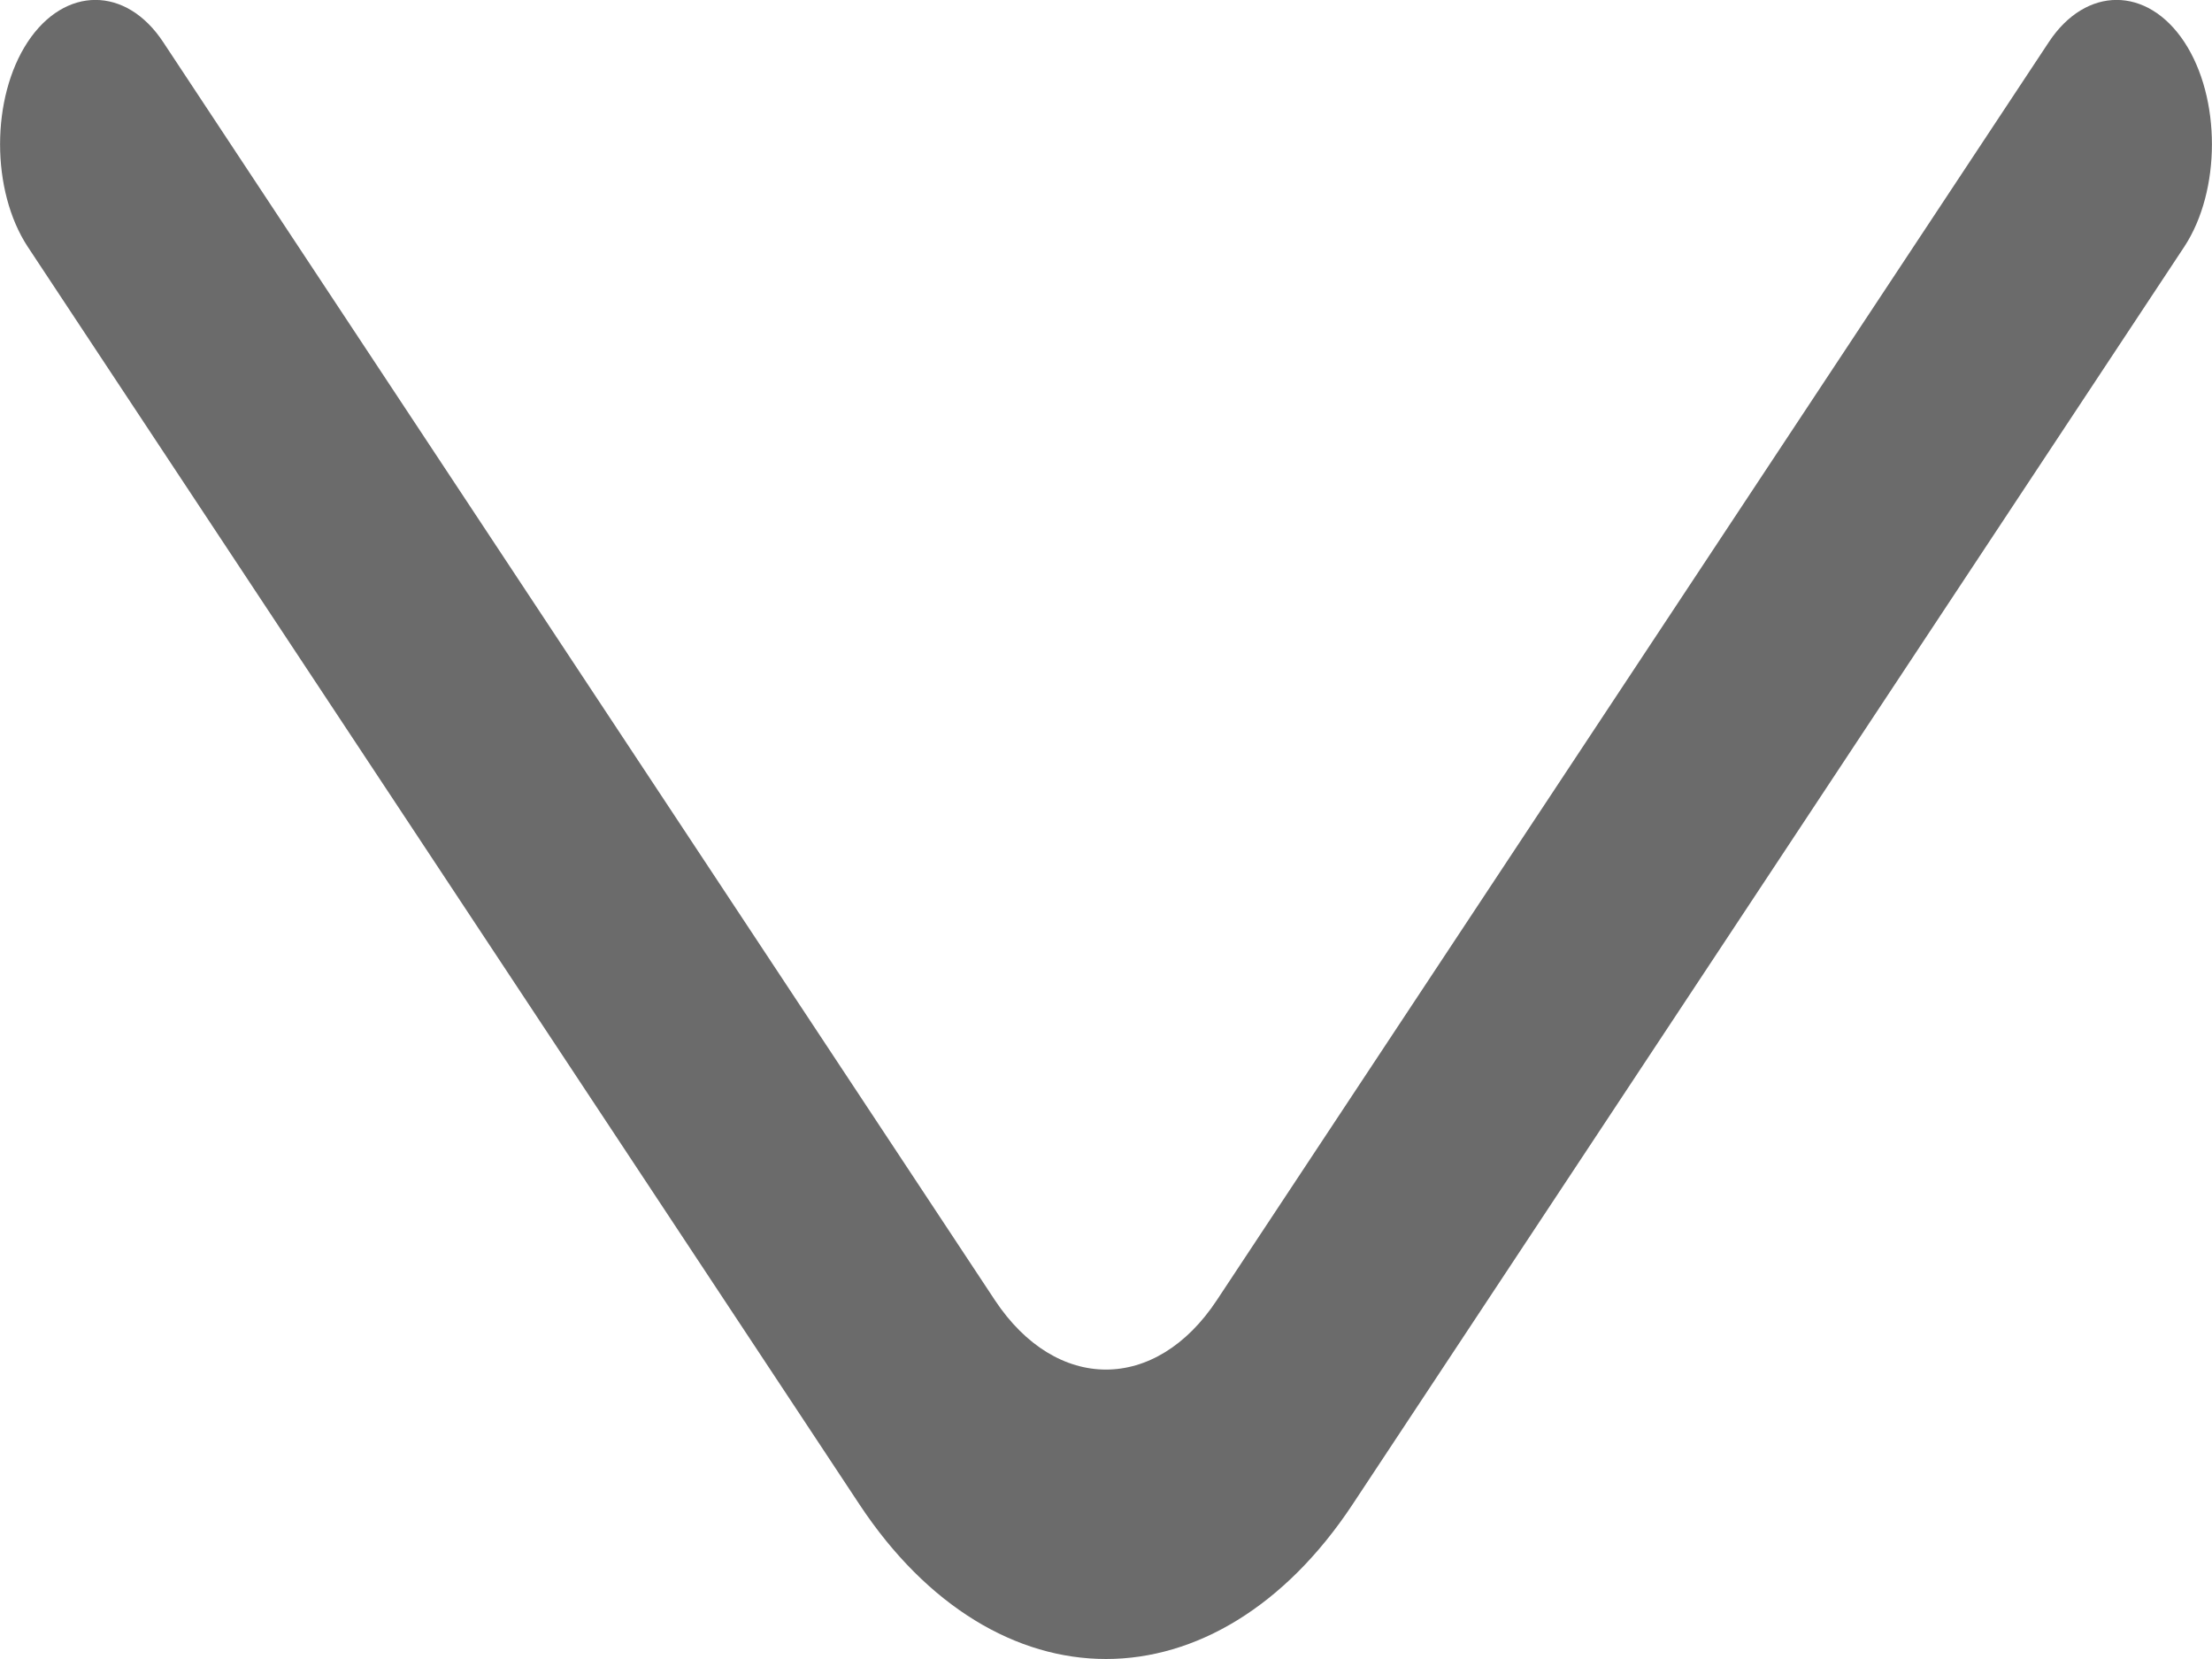
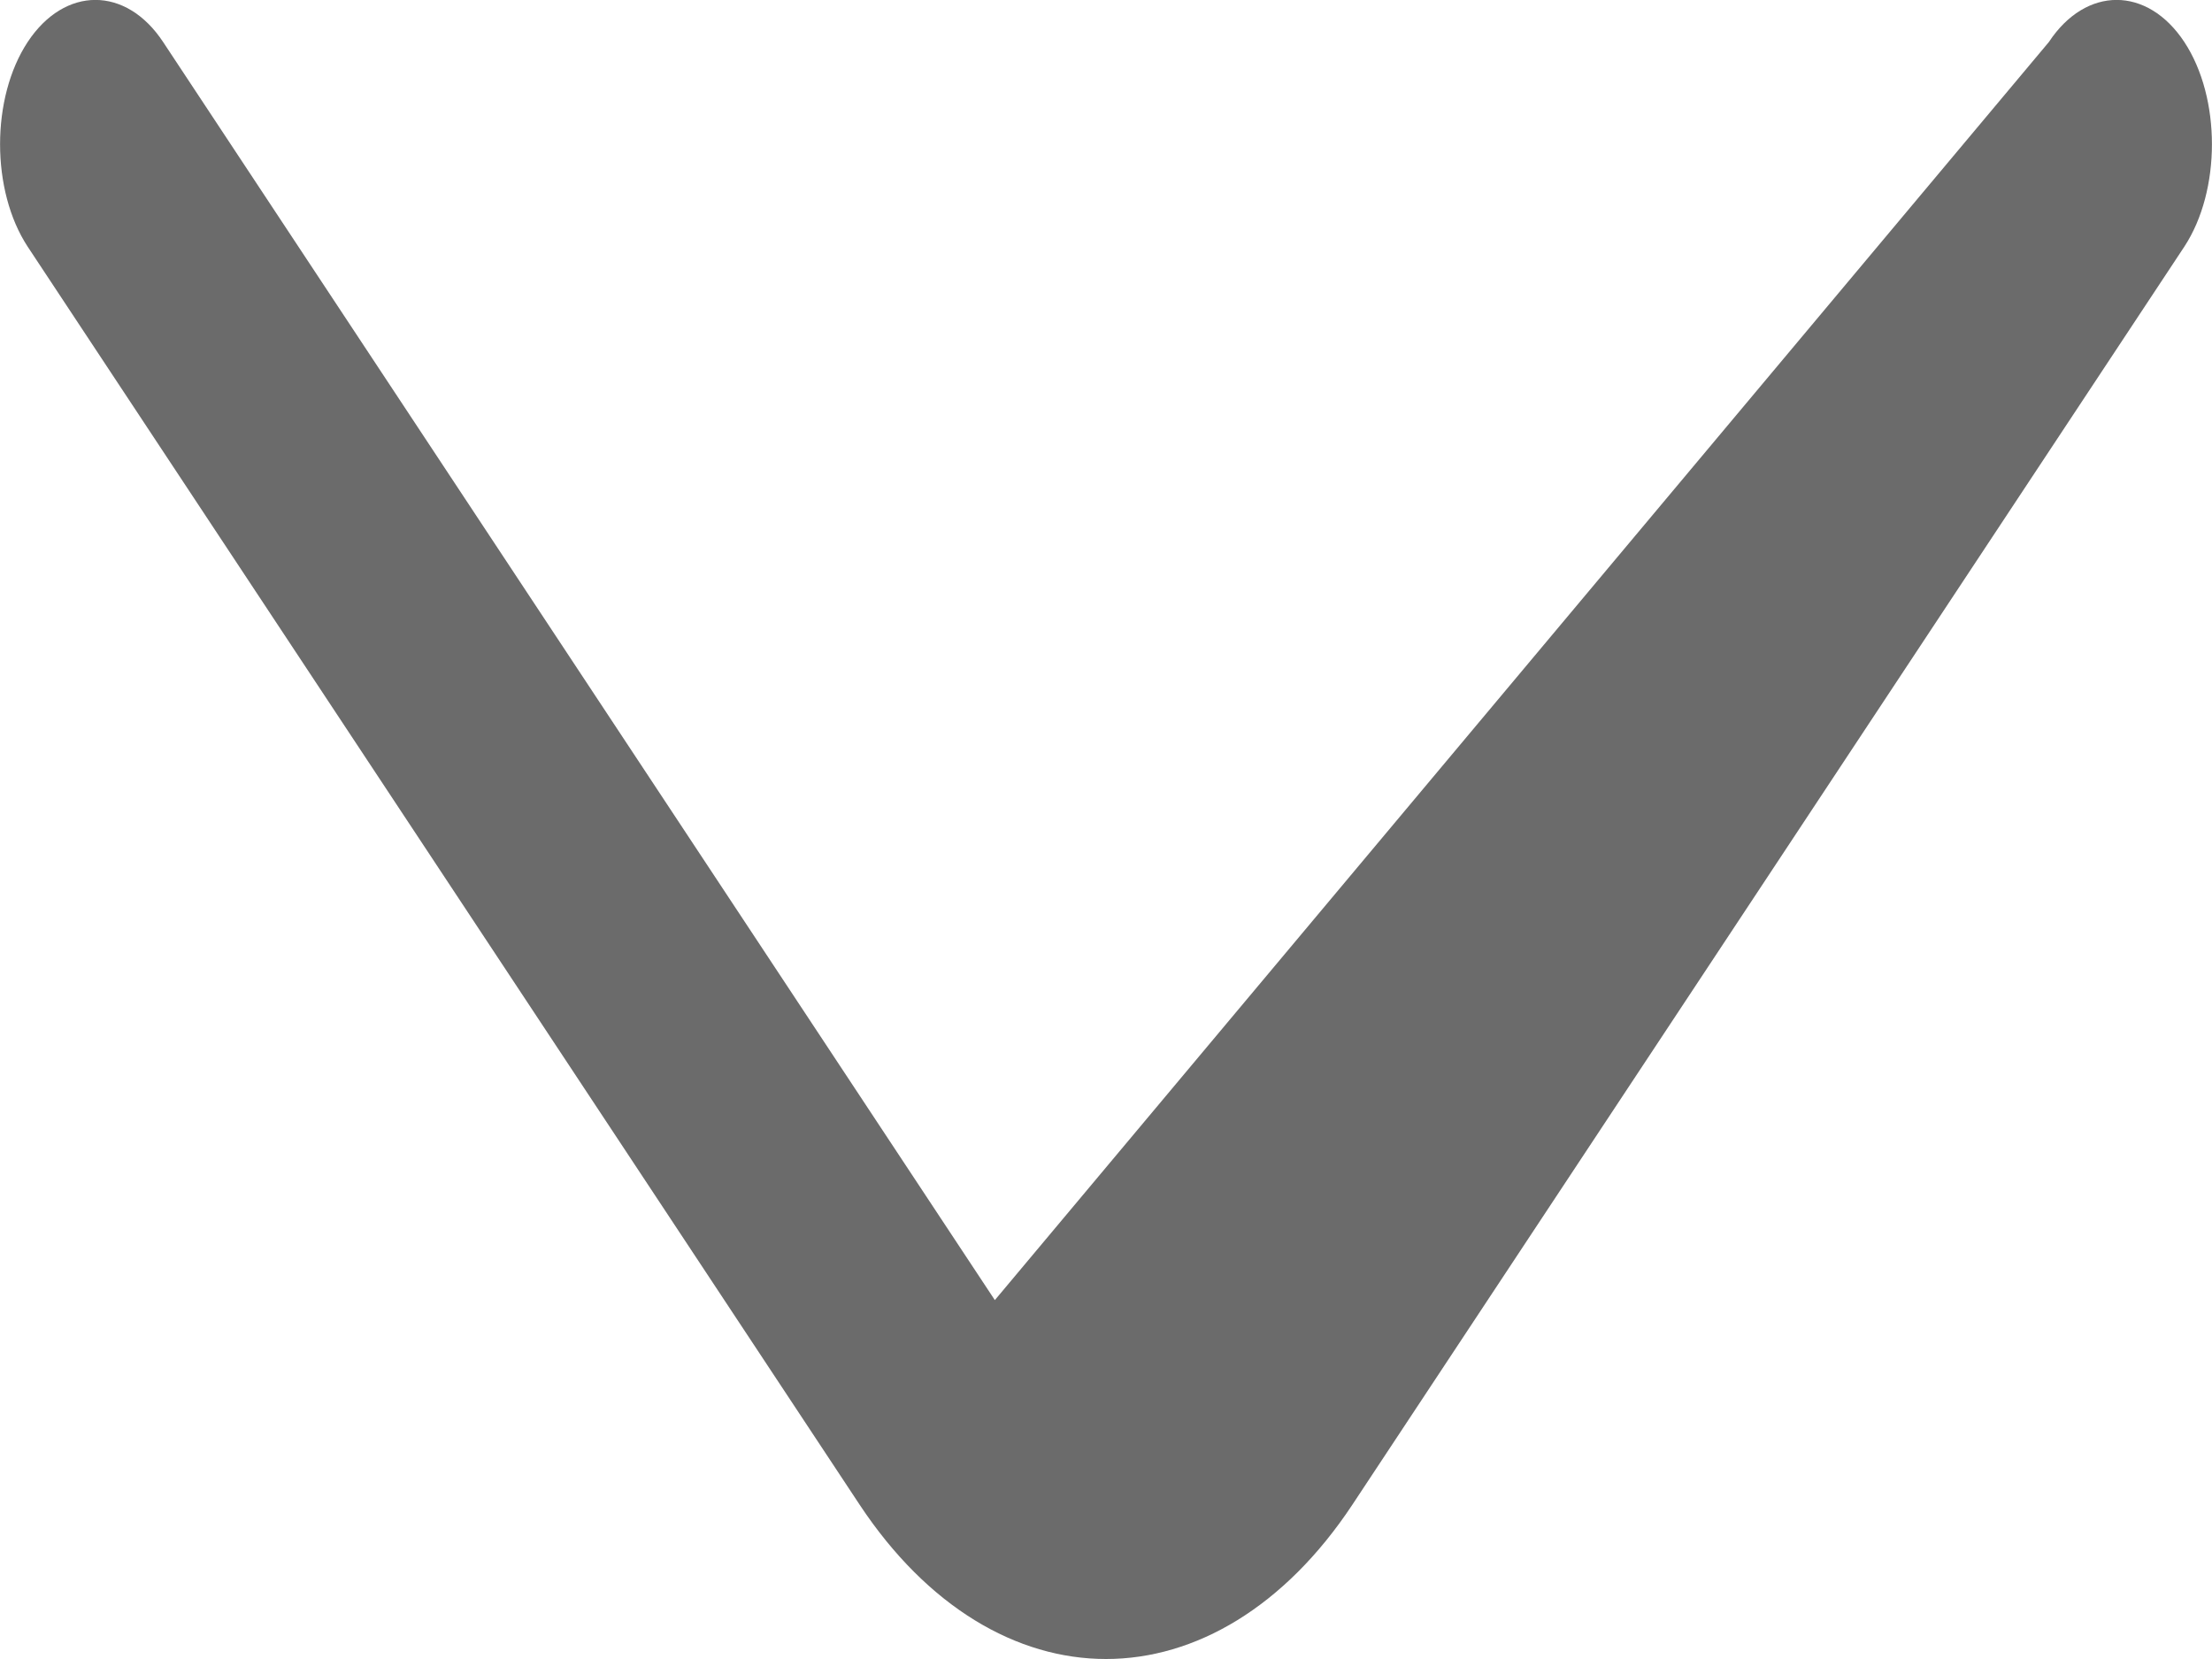
<svg xmlns="http://www.w3.org/2000/svg" width="8" height="6" viewBox="0 0 8 6" fill="none">
-   <path d="M4 6C3.677 6 3.354 5.812 3.109 5.442L0.1 0.892C-0.033 0.689 -0.033 0.354 0.1 0.152C0.234 -0.051 0.456 -0.051 0.59 0.152L3.598 4.702C3.82 5.037 4.18 5.037 4.401 4.702L7.41 0.152C7.544 -0.051 7.766 -0.051 7.9 0.152C8.033 0.354 8.033 0.689 7.9 0.892L4.891 5.442C4.646 5.812 4.323 6 4 6Z" fill="#3A3A3A" fill-opacity="0.75" />
+   <path d="M4 6C3.677 6 3.354 5.812 3.109 5.442L0.1 0.892C-0.033 0.689 -0.033 0.354 0.1 0.152C0.234 -0.051 0.456 -0.051 0.59 0.152L3.598 4.702L7.41 0.152C7.544 -0.051 7.766 -0.051 7.9 0.152C8.033 0.354 8.033 0.689 7.9 0.892L4.891 5.442C4.646 5.812 4.323 6 4 6Z" fill="#3A3A3A" fill-opacity="0.75" />
</svg>